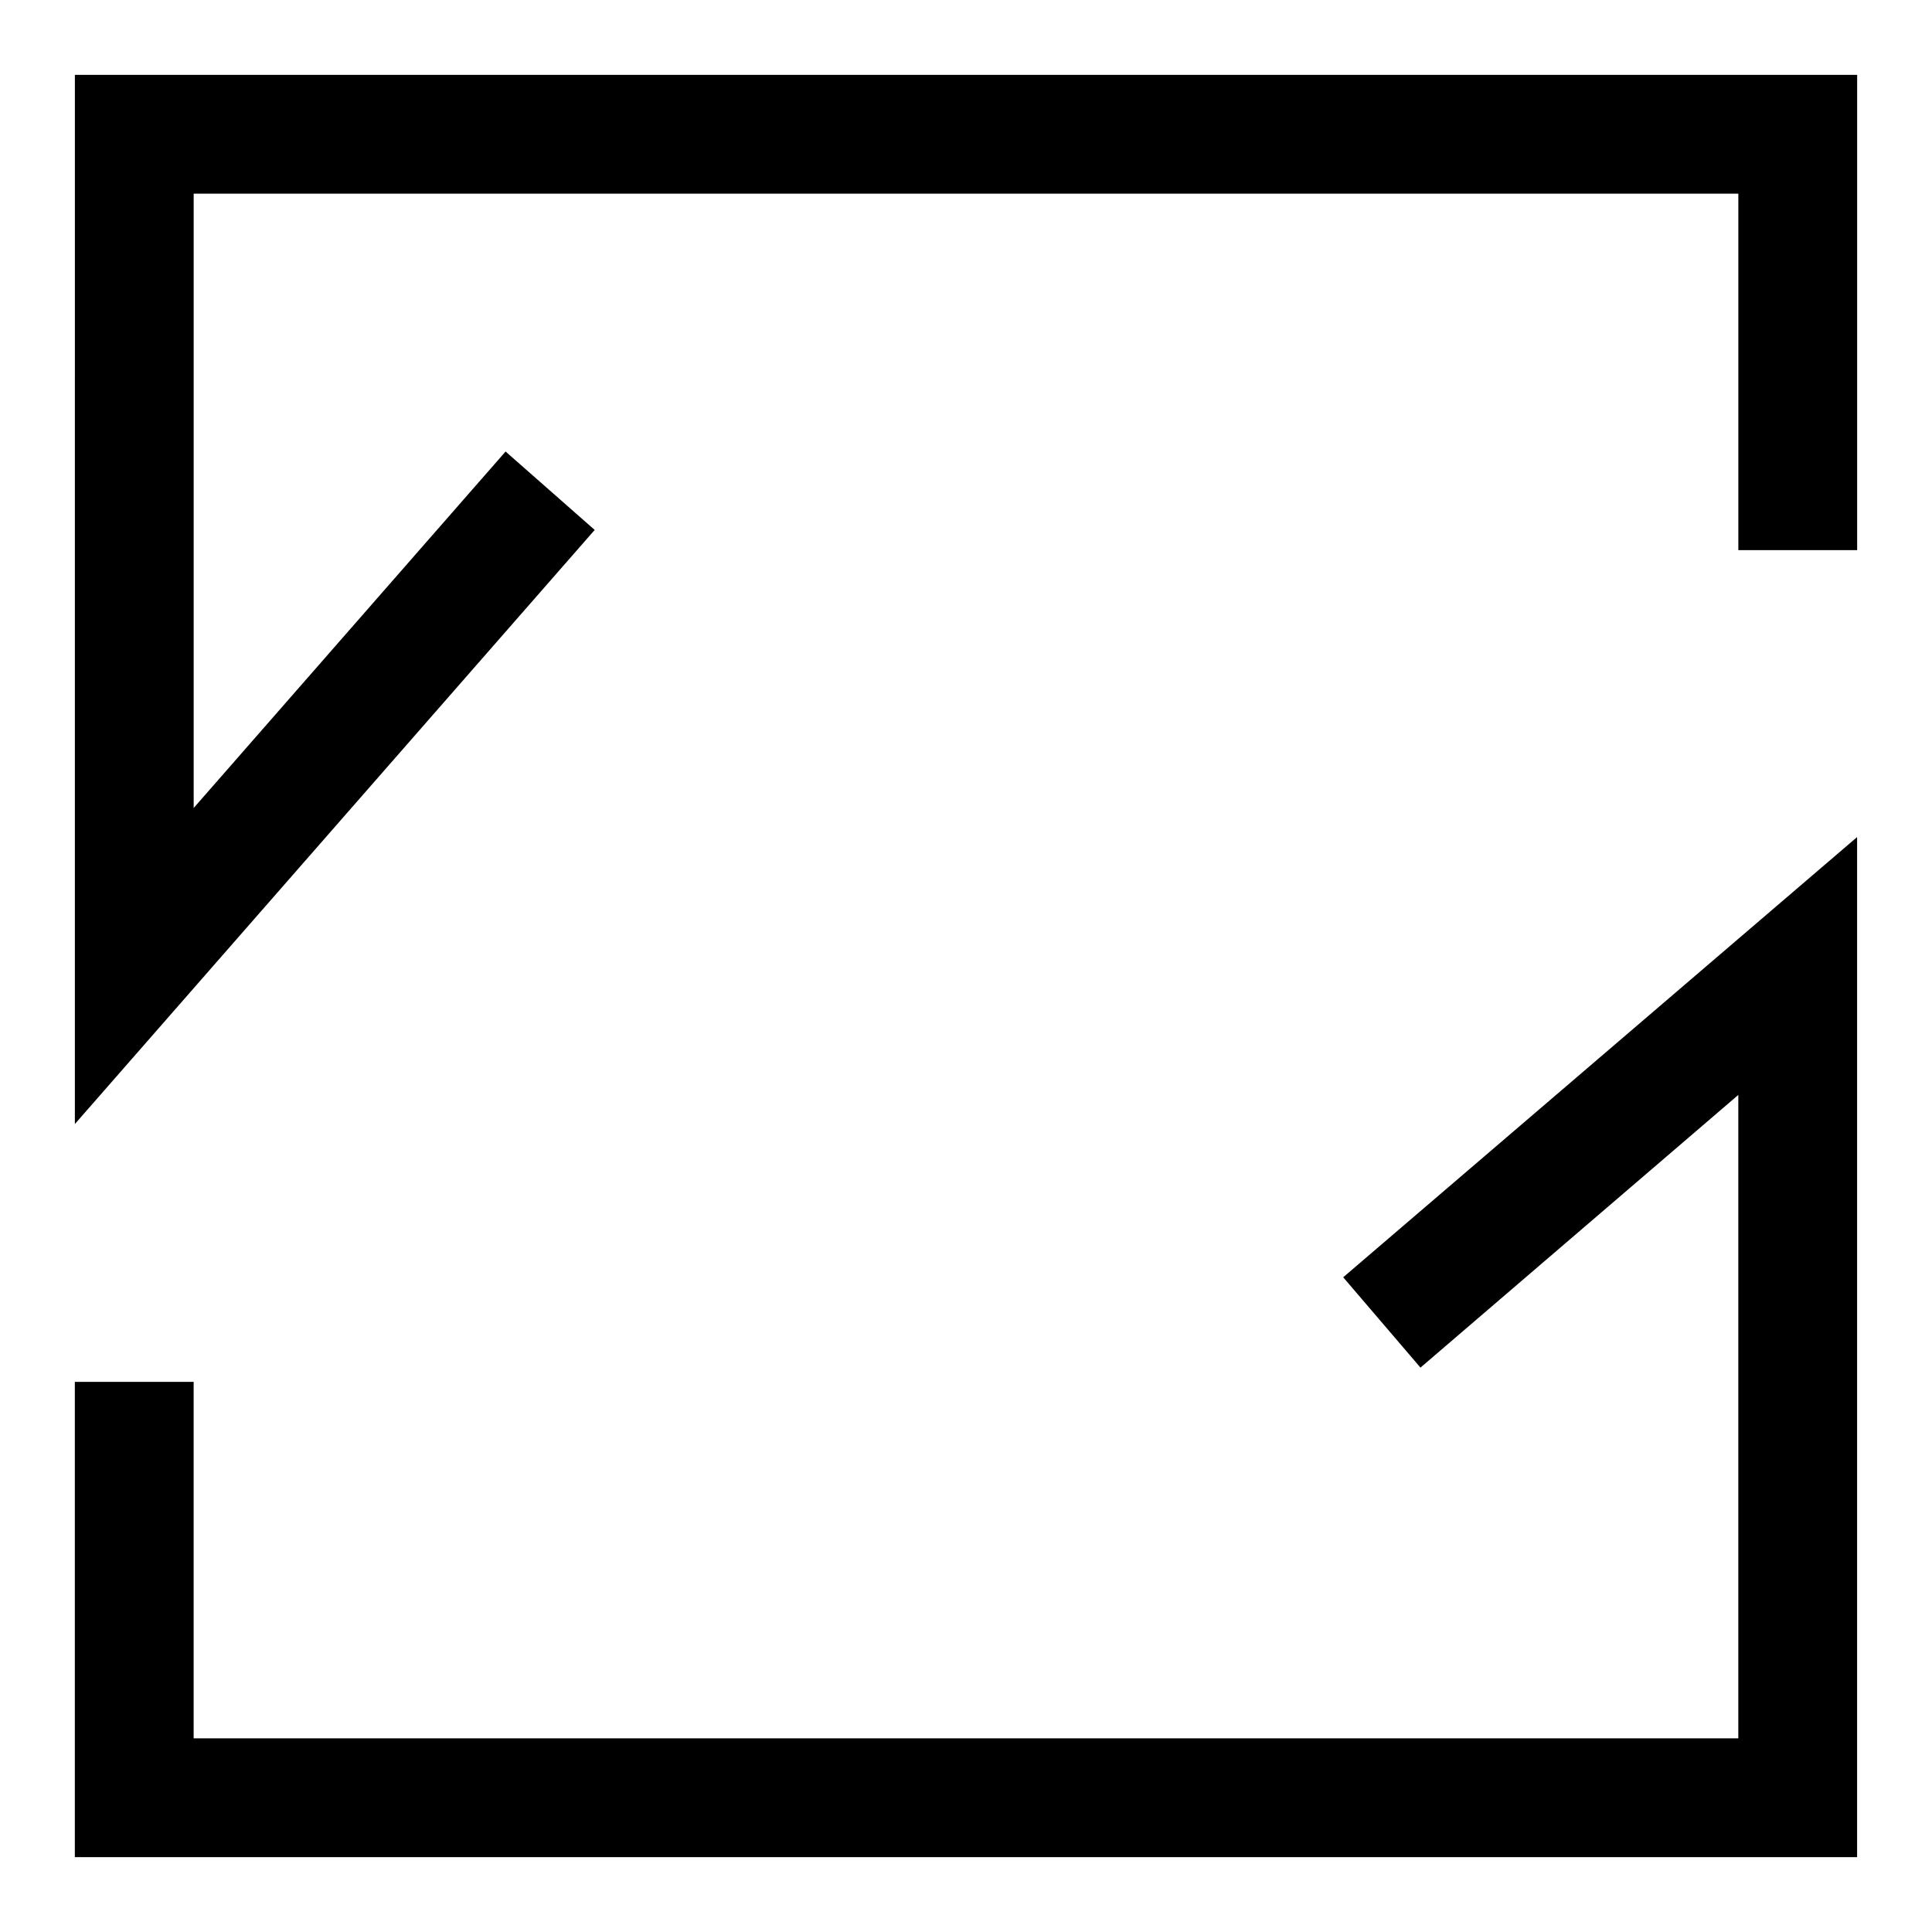
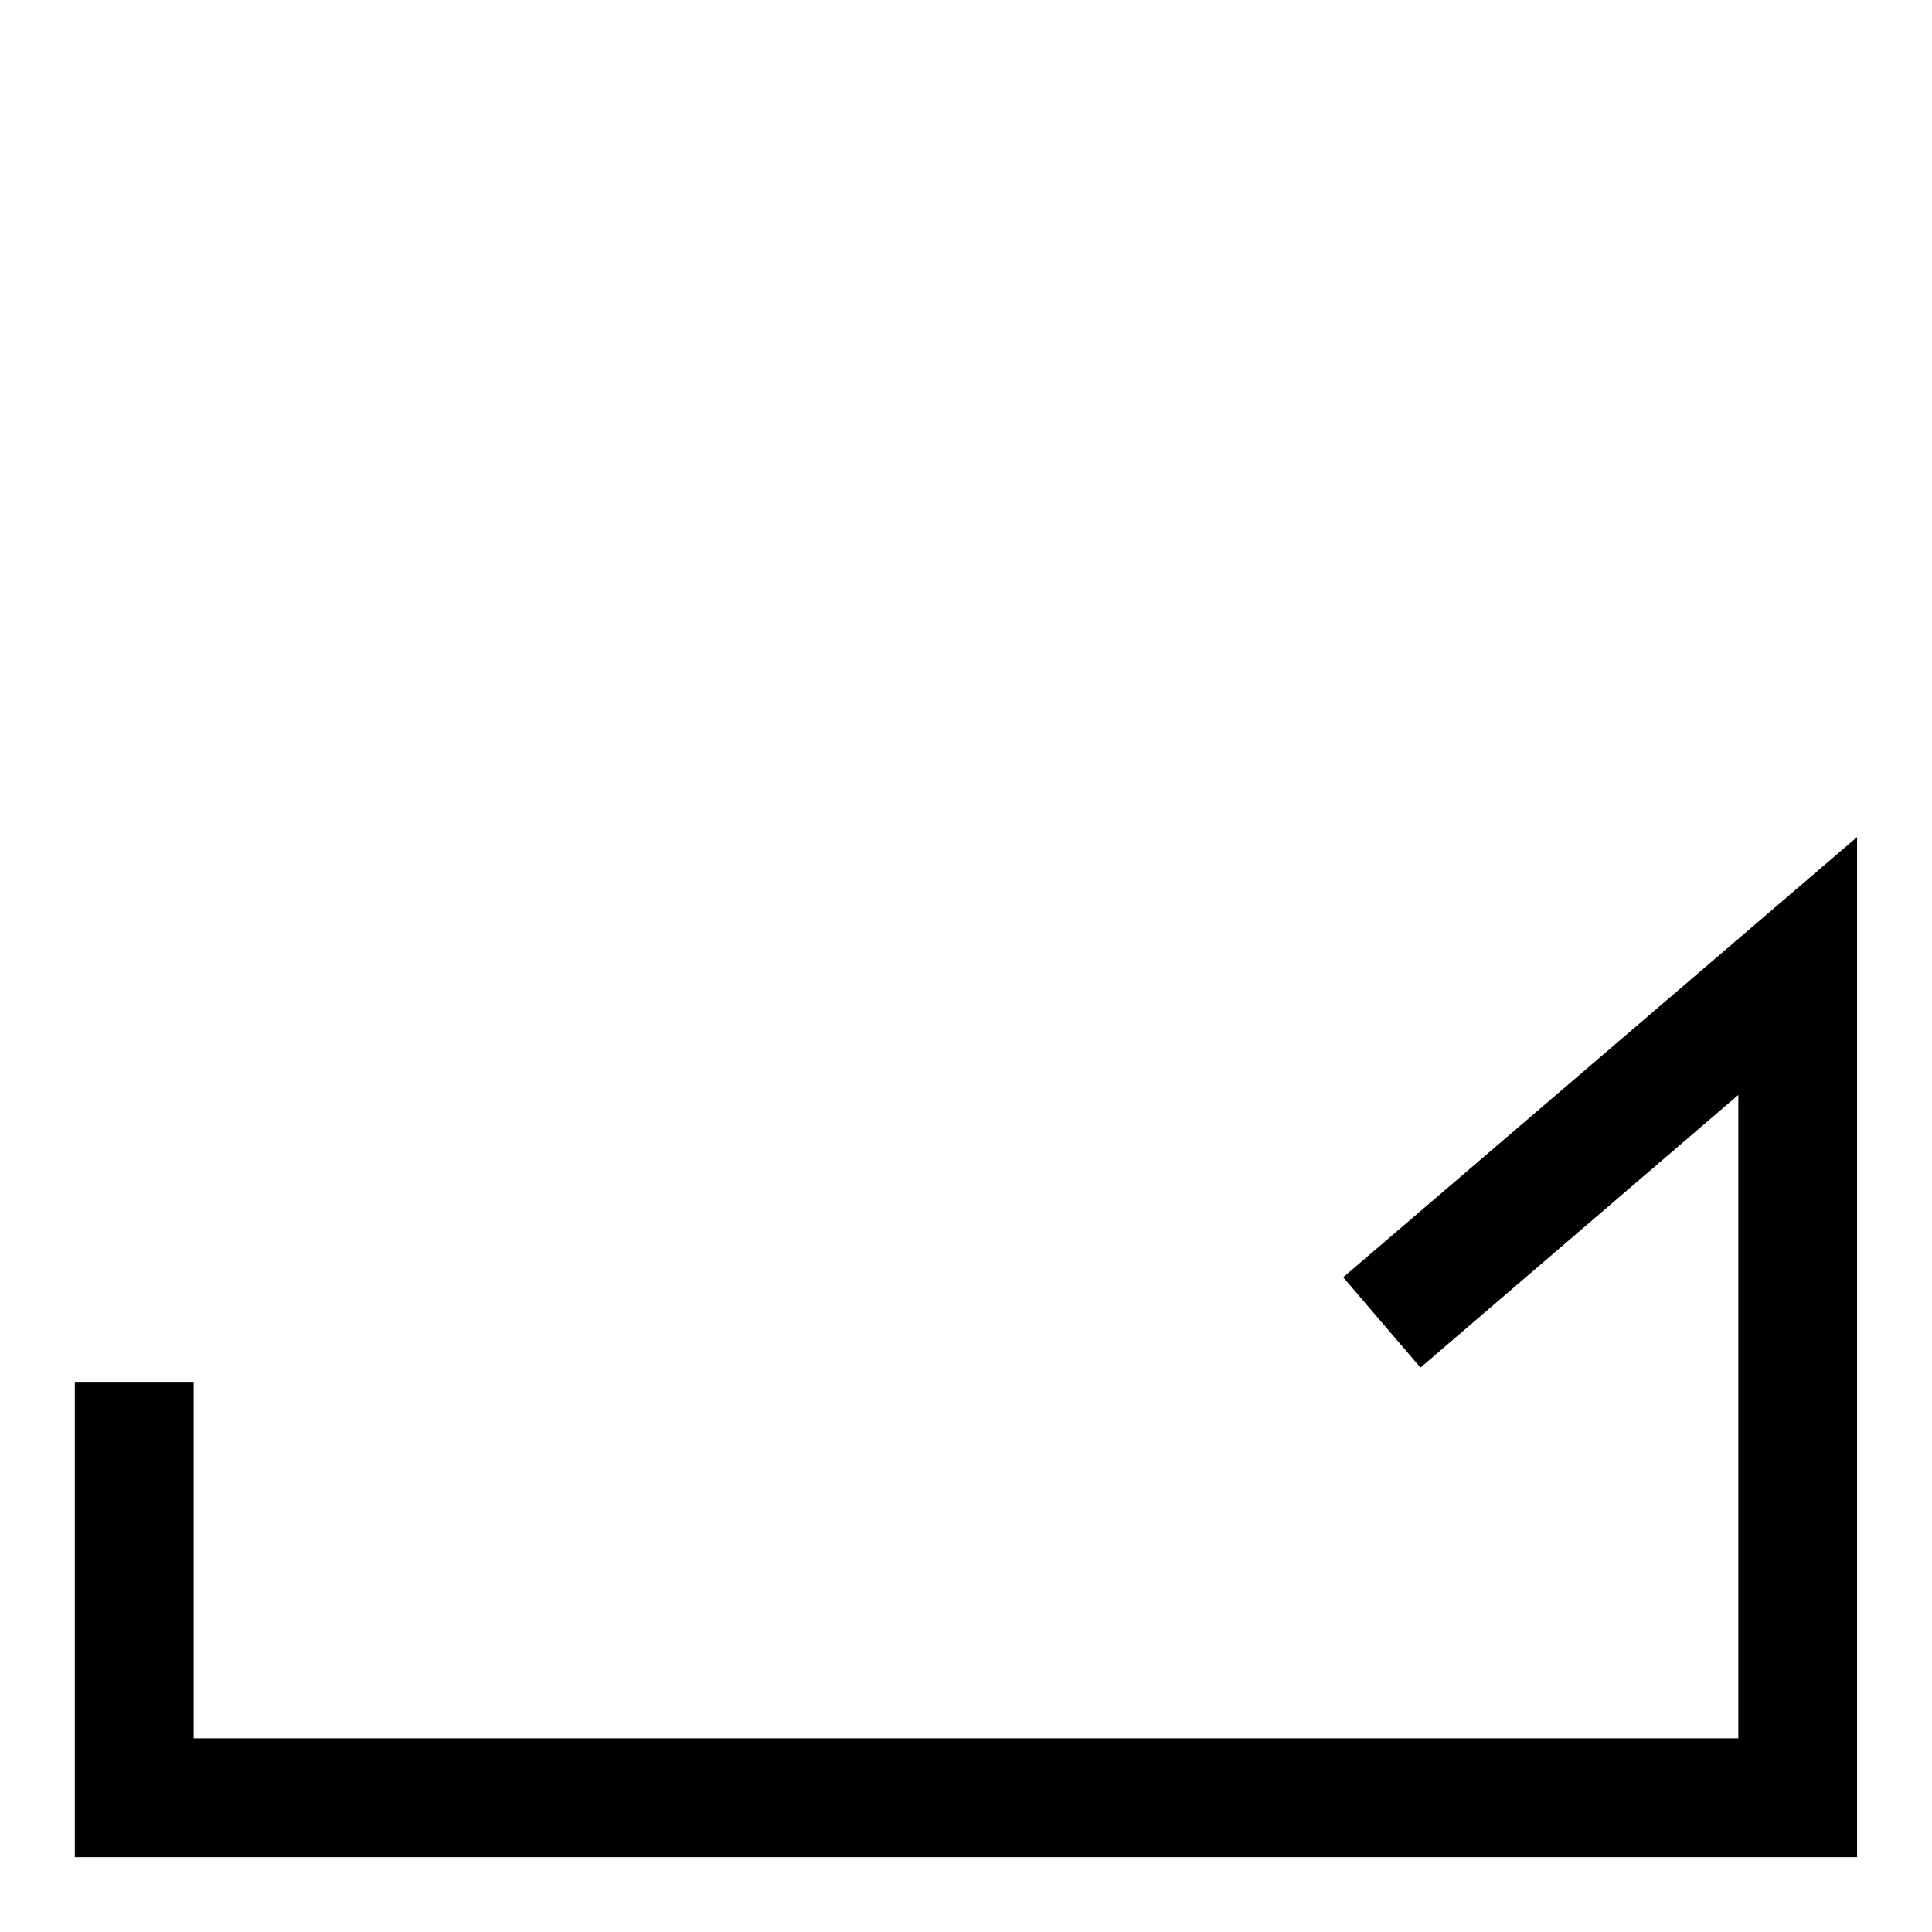
<svg xmlns="http://www.w3.org/2000/svg" fill="#000000" width="800px" height="800px" version="1.1" viewBox="144 144 512 512">
  <g>
    <path d="m520.44 506.43 84.23-72.266v170.51h-409.35v-94.465h-31.488v125.95h472.32v-270.33l-136.19 116.66z" />
-     <path d="m163.84 441.88 137.76-157.44-23.617-20.781-82.656 94.465v-162.8h409.35v94.465h31.488v-125.95h-472.32z" />
  </g>
</svg>